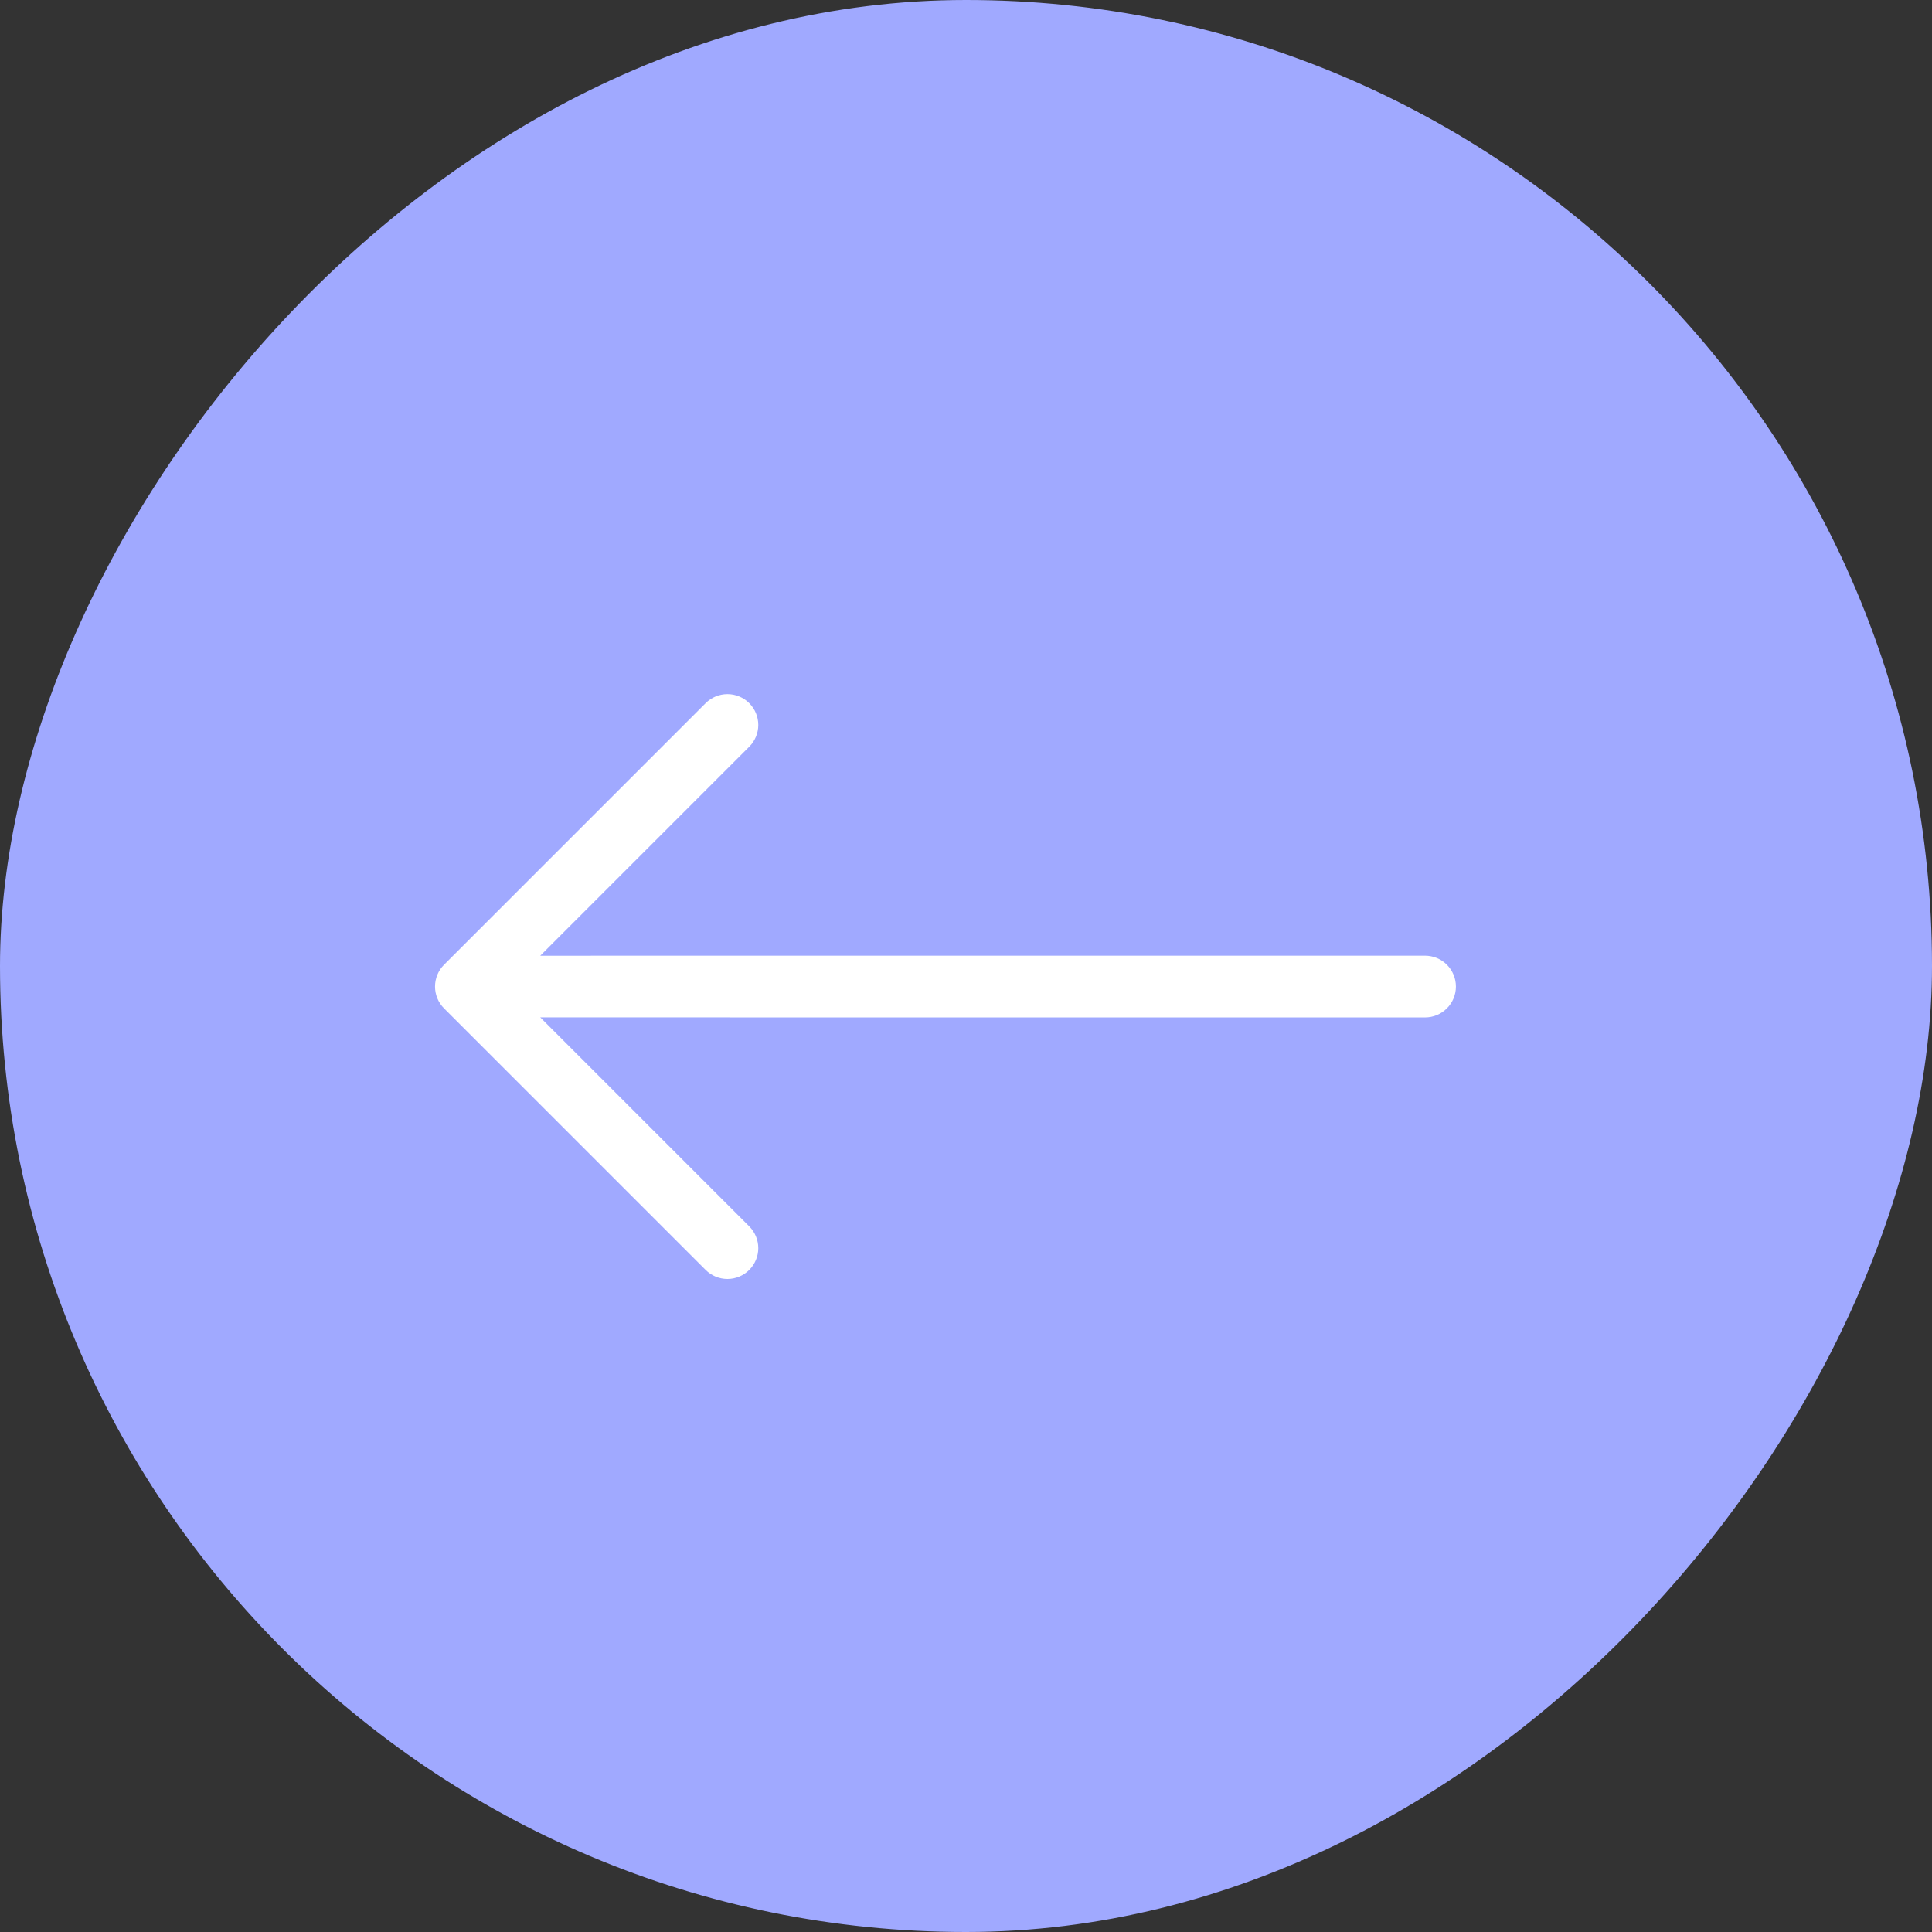
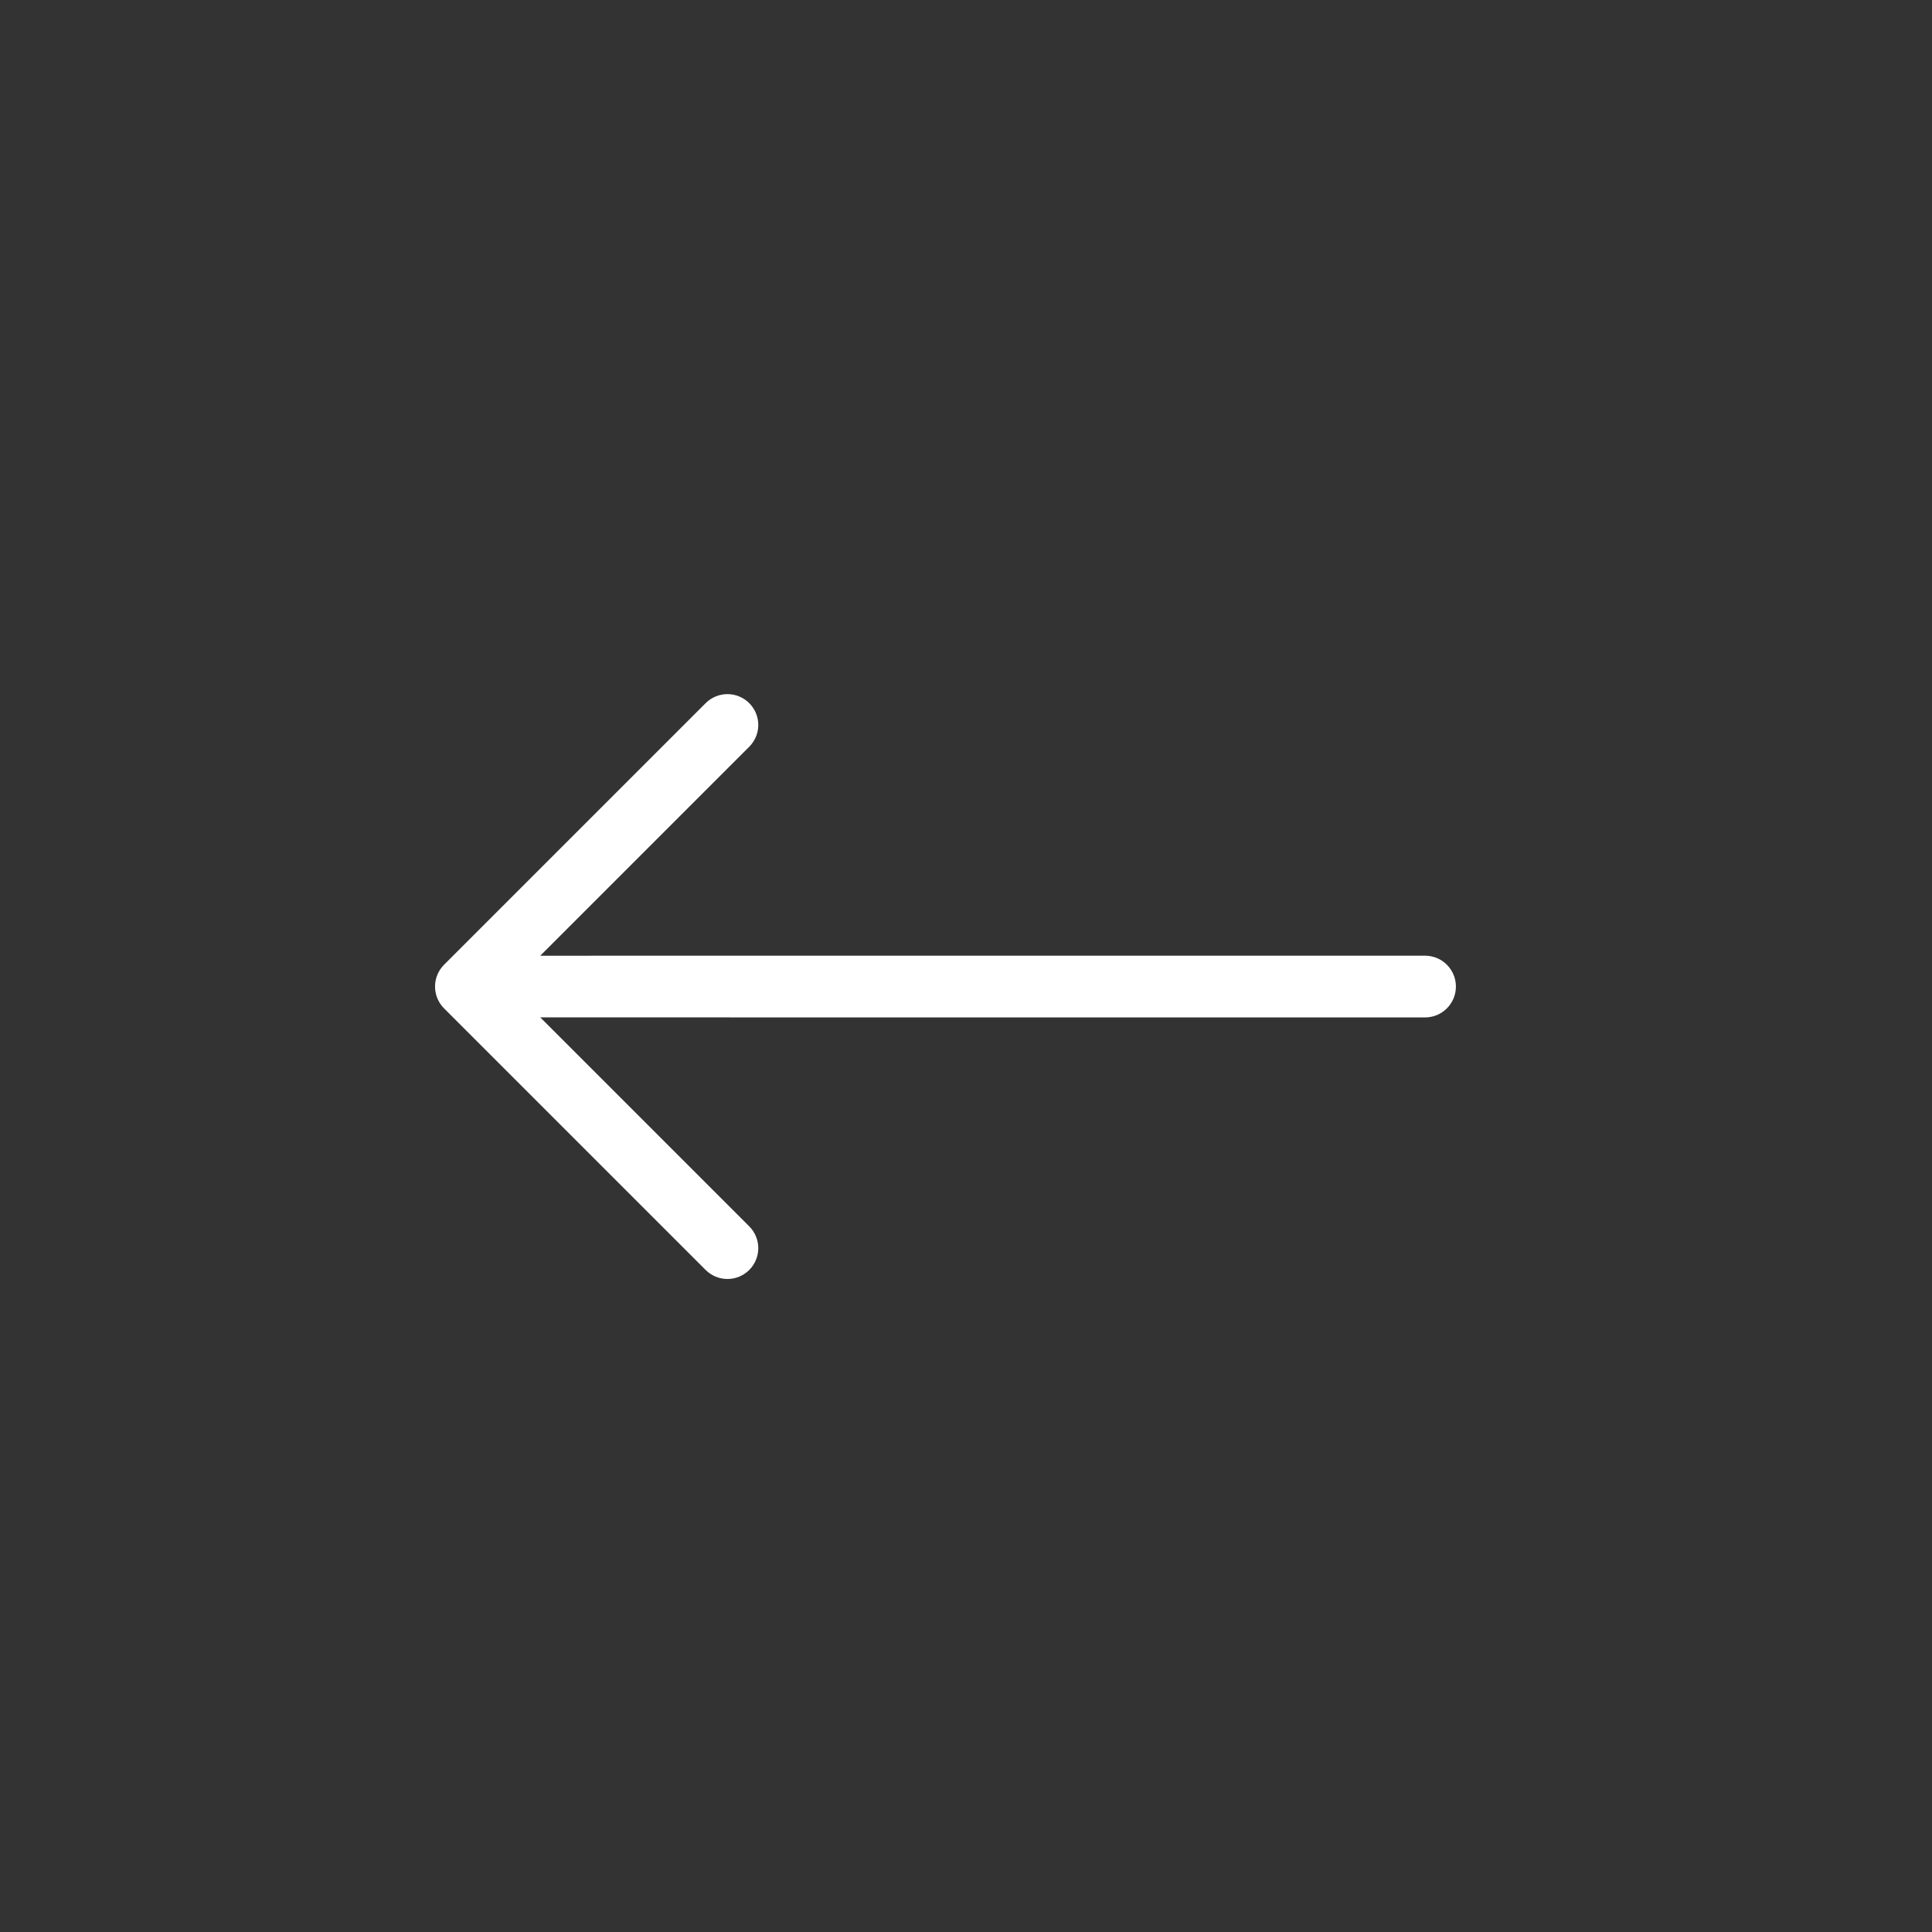
<svg xmlns="http://www.w3.org/2000/svg" width="47" height="47" viewBox="0 0 47 47" fill="none">
  <rect x="0" y="0" width="47" height="47" fill="#333333" stroke="none" />
-   <rect width="47" height="47" rx="23.5" transform="matrix(-1 0 0 1 47 0)" fill="#A0A9FF" />
  <g clip-path="url(#clip0_125_2418)">
    <path fill-rule="evenodd" clip-rule="evenodd" d="M10.802 24.53C10.662 24.39 10.583 24.199 10.583 24C10.583 23.801 10.662 23.61 10.802 23.47L17.166 17.106C17.307 16.965 17.498 16.886 17.697 16.886C17.895 16.886 18.086 16.965 18.227 17.106C18.367 17.246 18.447 17.437 18.447 17.636C18.447 17.835 18.367 18.026 18.227 18.166L13.143 23.25L34.667 23.249C34.766 23.249 34.863 23.269 34.955 23.306C35.046 23.344 35.128 23.399 35.198 23.469C35.268 23.539 35.323 23.622 35.361 23.713C35.399 23.804 35.418 23.901 35.418 24C35.418 24.099 35.399 24.196 35.361 24.288C35.323 24.379 35.268 24.461 35.198 24.531C35.128 24.601 35.046 24.656 34.955 24.694C34.863 24.732 34.766 24.751 34.667 24.751L13.143 24.75L18.227 29.834C18.367 29.974 18.447 30.165 18.447 30.364C18.447 30.563 18.367 30.754 18.227 30.894C18.086 31.035 17.895 31.114 17.697 31.114C17.498 31.114 17.307 31.035 17.166 30.894L10.802 24.53Z" fill="white" />
  </g>
  <defs>
    <clipPath id="clip0_125_2418">
      <rect width="24" height="24" fill="white" transform="matrix(-0.707 0.707 0.707 0.707 23 7.029)" />
    </clipPath>
  </defs>
</svg>